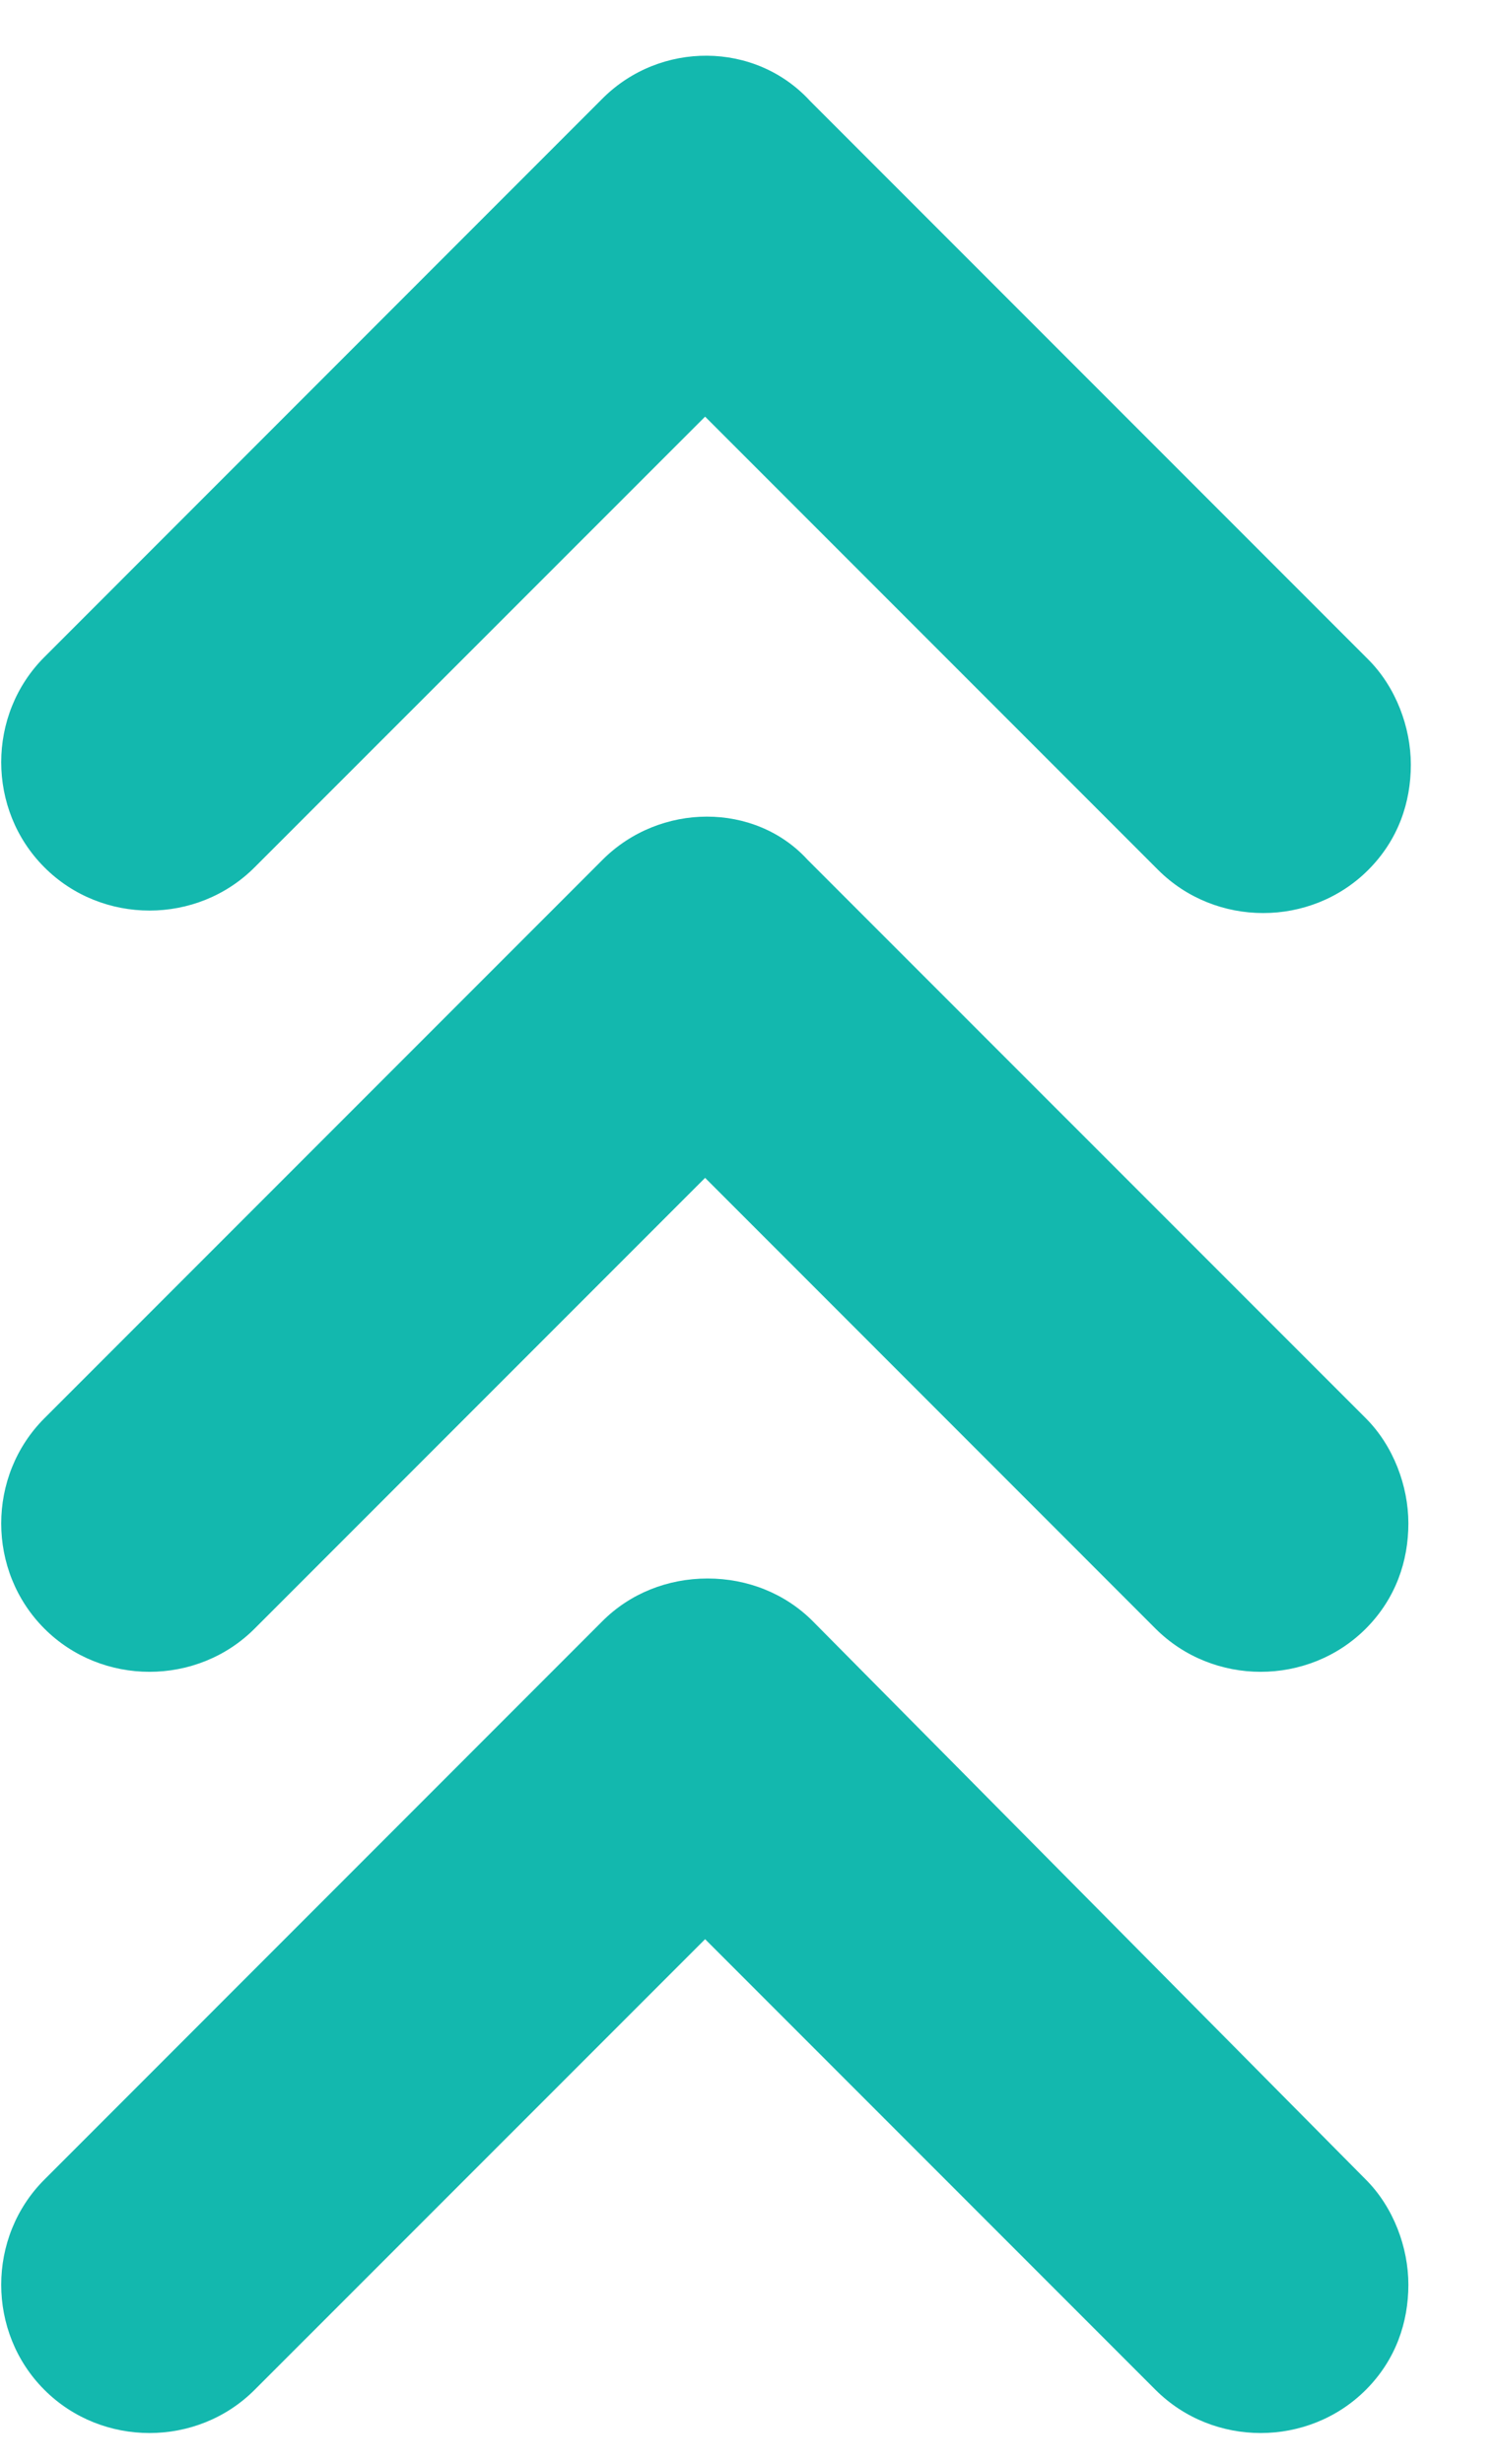
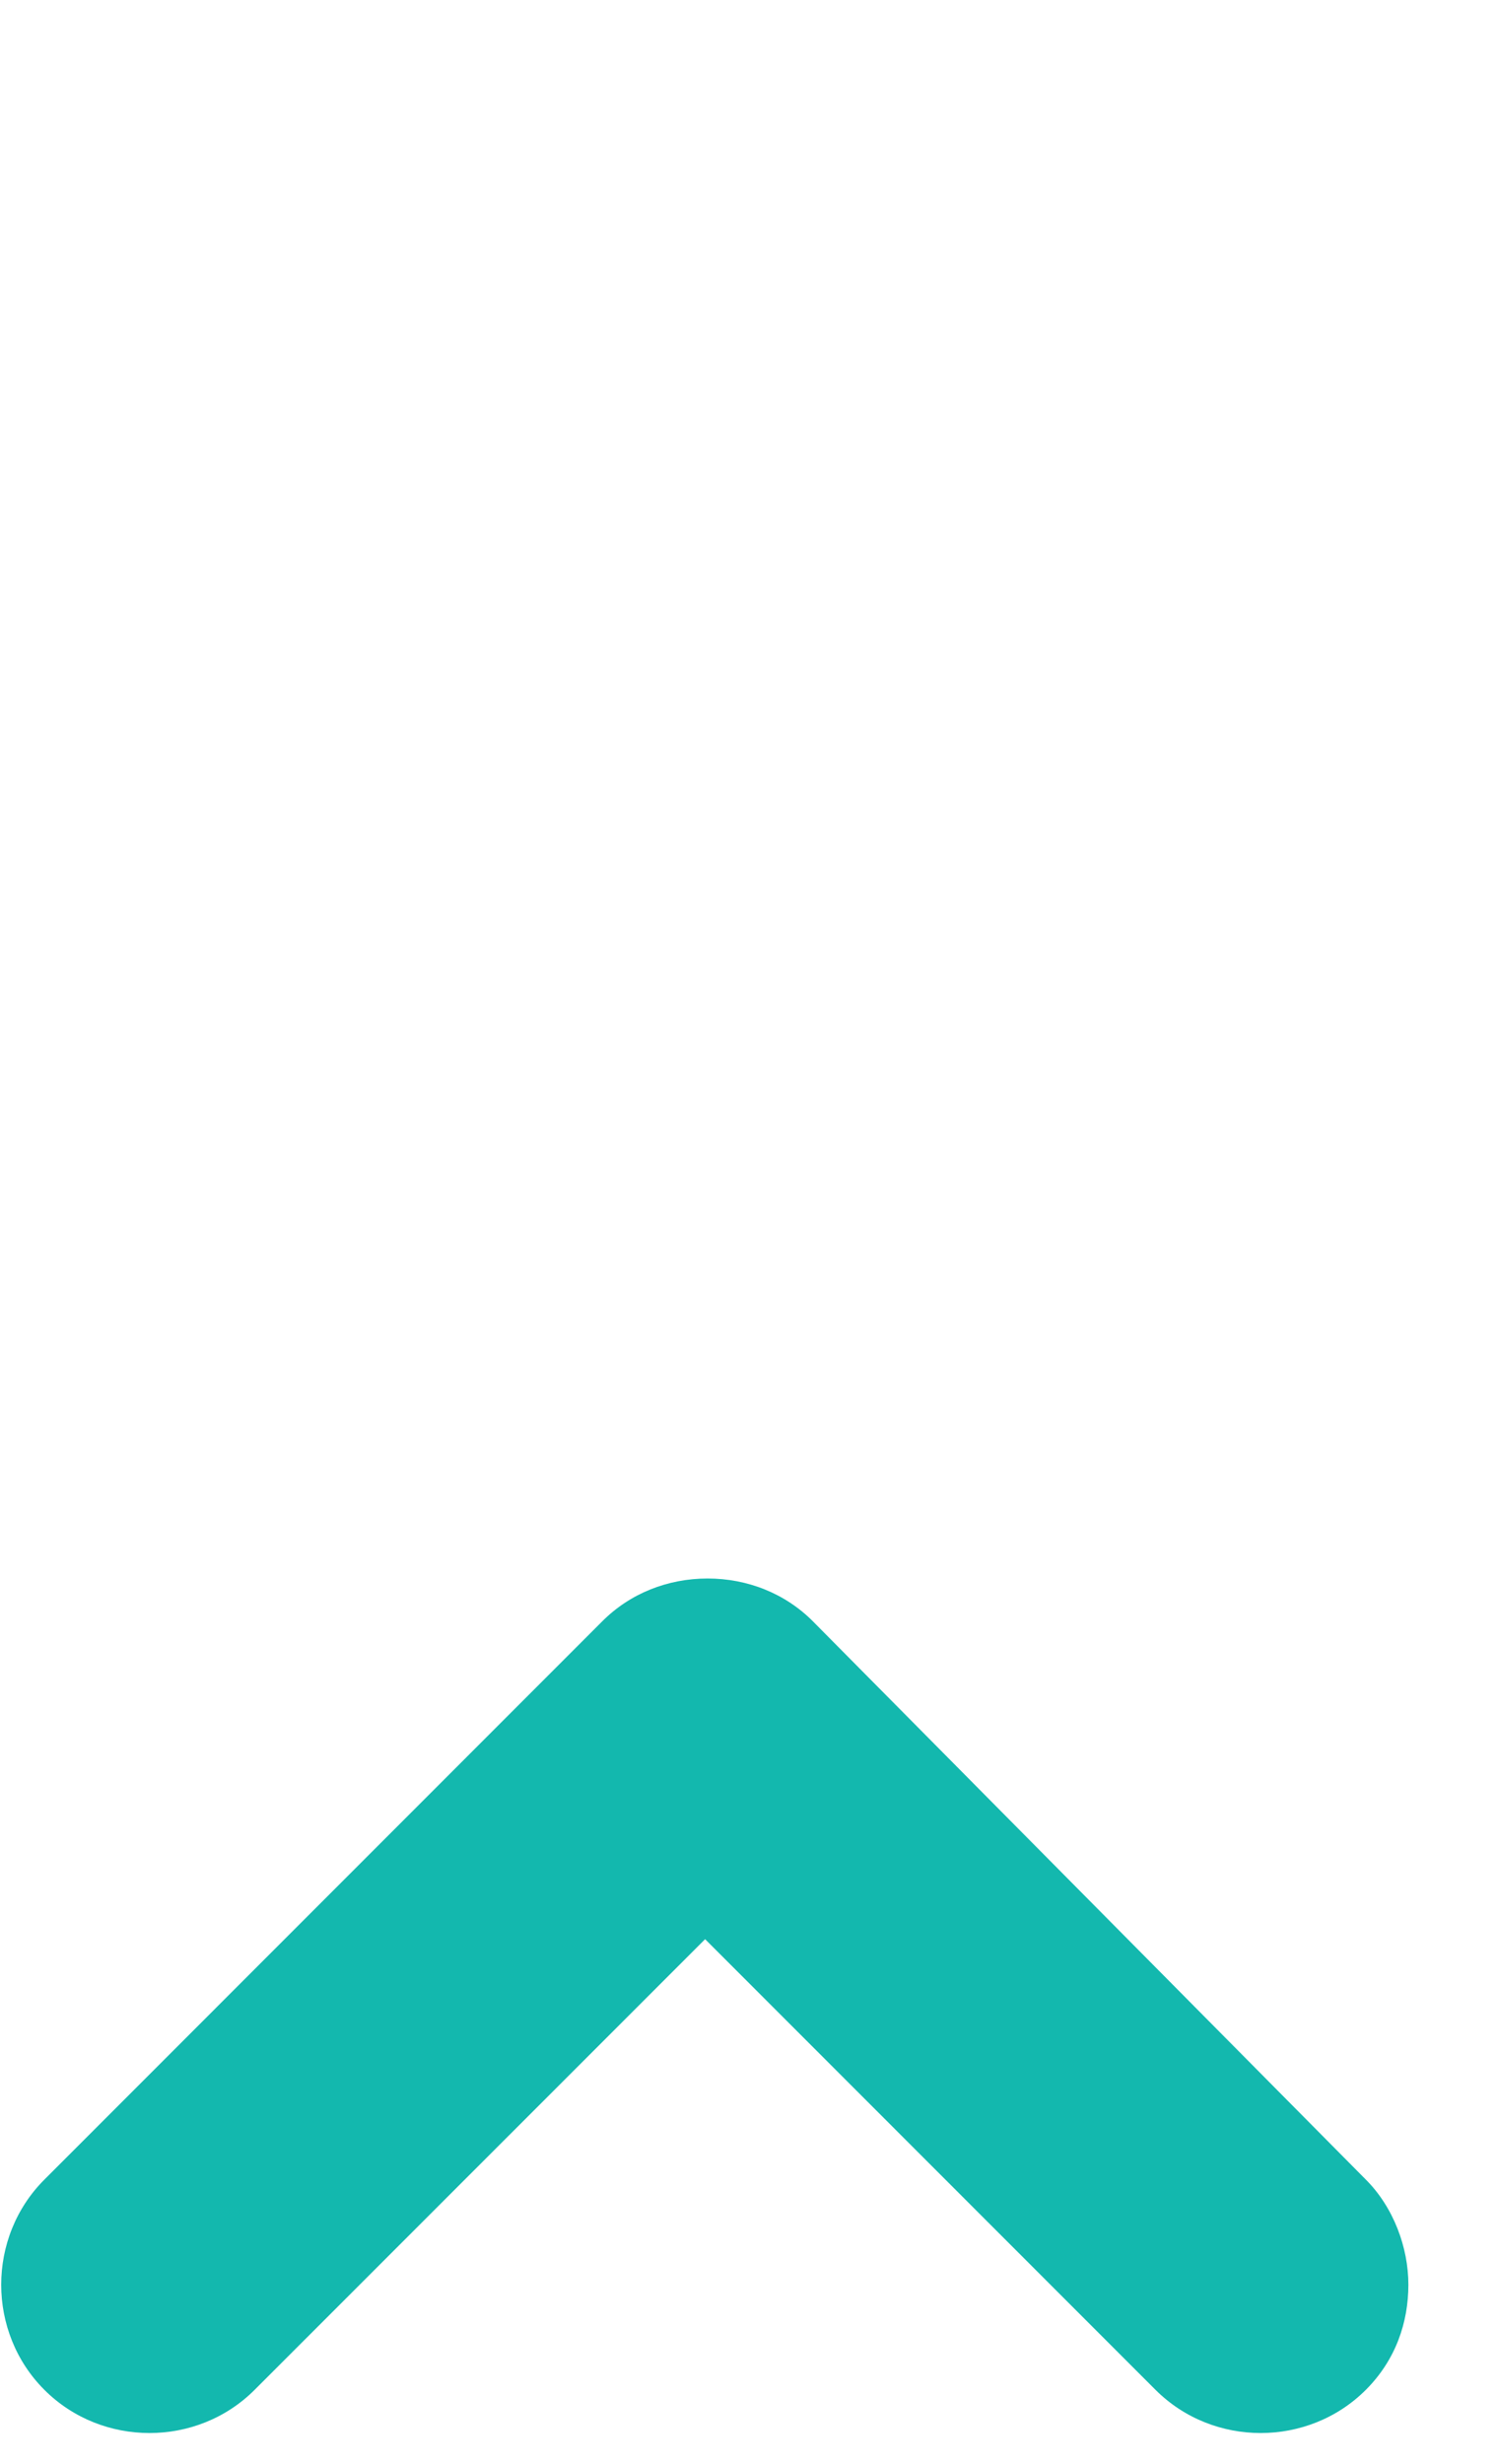
<svg xmlns="http://www.w3.org/2000/svg" width="17" height="28" viewBox="0 0 17 28" fill="none">
  <path d="M8.046 17.939C7.591 17.939 7.164 18.11 6.851 18.423L0.505 24.77C-0.15 25.424 -0.15 26.506 0.505 27.16C1.159 27.814 2.241 27.814 2.895 27.16L8.018 22.038L13.14 27.16C13.795 27.814 14.876 27.814 15.531 27.16C15.872 26.819 16.015 26.392 16.015 25.965C16.015 25.538 15.844 25.083 15.531 24.77L9.241 18.423C8.928 18.11 8.502 17.939 8.046 17.939L8.046 17.939Z" fill="#13B8AE" />
-   <path d="M6.851 9.772L0.505 16.118C-0.15 16.773 -0.15 17.854 0.505 18.509C1.159 19.163 2.241 19.163 2.895 18.509L8.018 13.386L13.14 18.509C13.795 19.163 14.876 19.163 15.531 18.509C15.872 18.167 16.015 17.74 16.015 17.313C16.015 16.887 15.844 16.431 15.531 16.118L9.184 9.772C8.587 9.117 7.505 9.117 6.851 9.772L6.851 9.772Z" fill="#13B8AE" />
-   <path d="M6.851 1.12L0.505 7.467C-0.15 8.121 -0.15 9.203 0.505 9.857C1.159 10.512 2.241 10.512 2.895 9.857L8.018 4.735L13.169 9.886C13.823 10.54 14.905 10.54 15.559 9.886C15.901 9.544 16.043 9.117 16.043 8.69C16.043 8.264 15.872 7.808 15.559 7.495L9.213 1.149C8.587 0.466 7.505 0.466 6.851 1.12L6.851 1.12Z" fill="#13B8AE" />
</svg>